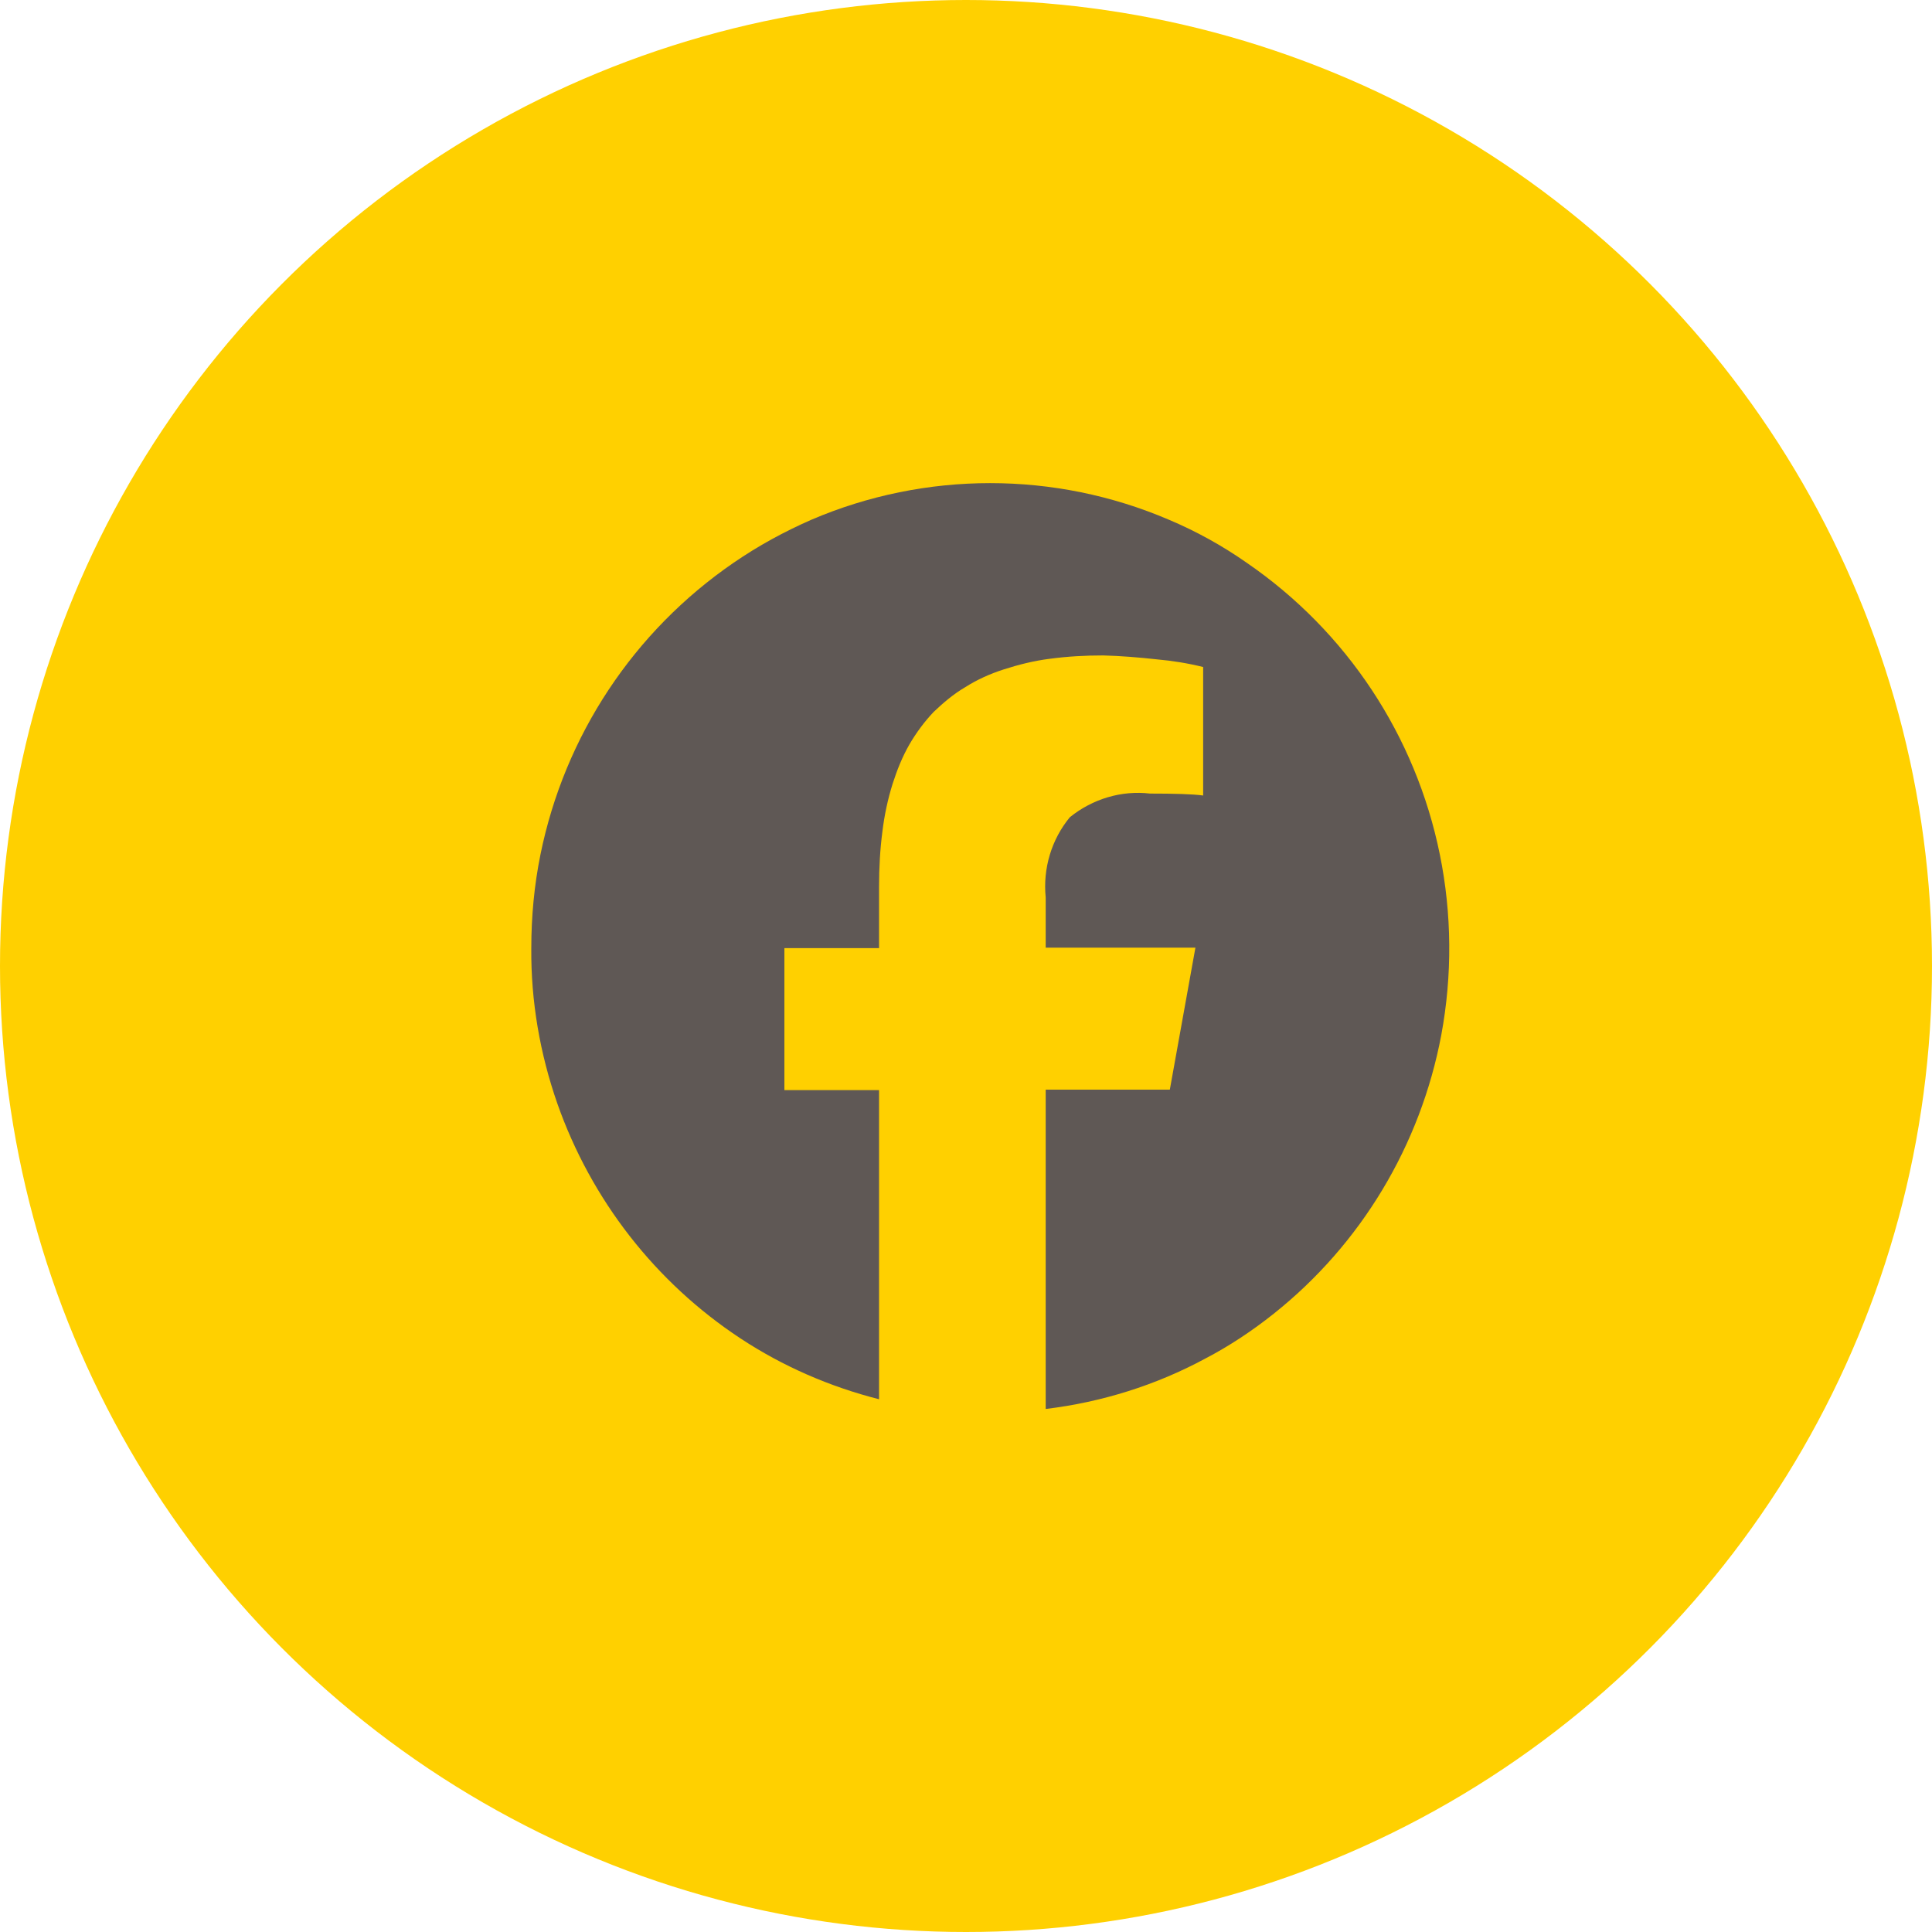
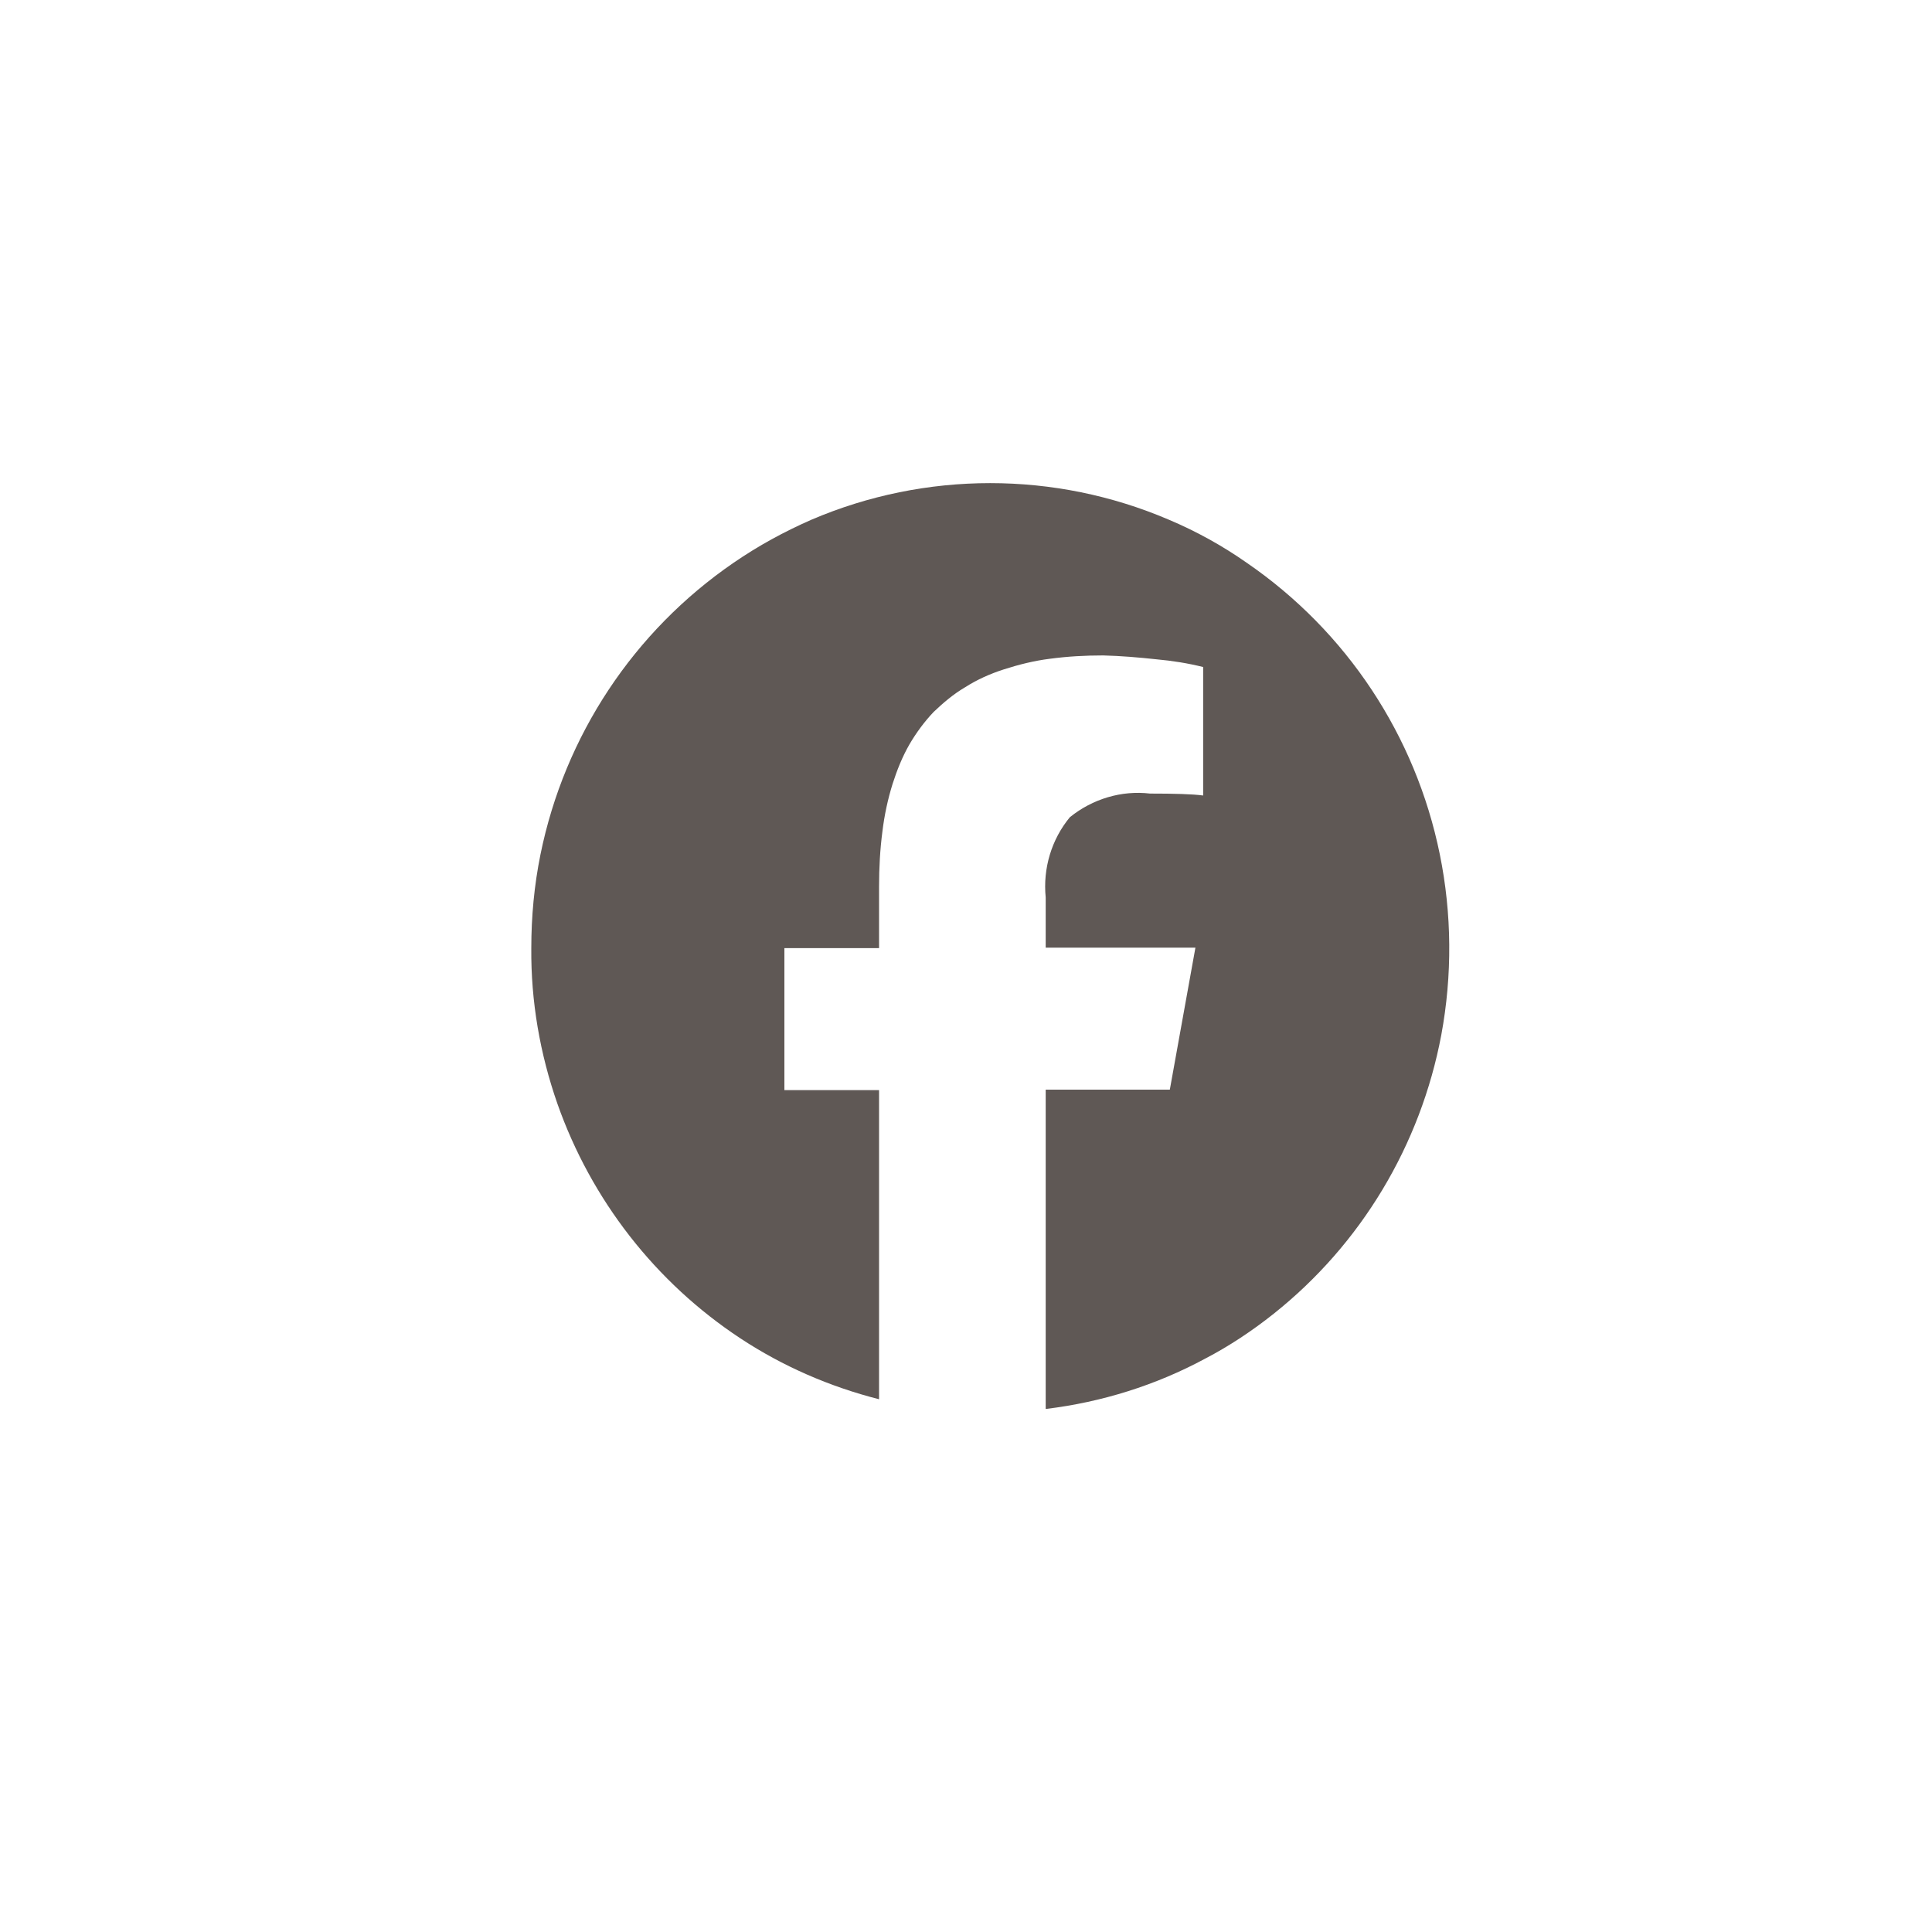
<svg xmlns="http://www.w3.org/2000/svg" id="Calque_2" data-name="Calque 2" viewBox="0 0 40 40">
  <defs>
    <style>
      .cls-1 {
        fill: #ffd000;
      }

      .cls-2 {
        fill: #5f5855;
      }
    </style>
  </defs>
  <g id="Composant_34_1" data-name="Composant 34 1">
-     <circle id="Ellipse_17" data-name="Ellipse 17" class="cls-1" cx="20" cy="20" r="20" />
    <path id="Soustraction_2" data-name="Soustraction 2" class="cls-2" d="M21.65,29.17h0v-6.61h2.57l.53-2.94h-3.1v-1.04c-.06-.6.12-1.2.5-1.66.47-.38,1.07-.56,1.66-.49.5,0,.88.01,1.1.04v-2.66c-.32-.08-.64-.13-.97-.16-.37-.04-.73-.07-1.1-.08-.37,0-.74.02-1.11.07-.32.04-.64.12-.95.22-.28.09-.55.21-.8.37-.24.14-.45.32-.65.51-.19.2-.36.43-.5.67-.15.26-.26.54-.35.82-.1.32-.17.65-.21.98-.05.38-.07.76-.07,1.15v1.27h-1.96v2.94h1.96v6.4c-1.02-.26-1.99-.68-2.87-1.26-1.76-1.16-3.09-2.87-3.79-4.86-.36-1.03-.55-2.12-.54-3.22,0-.65.06-1.3.19-1.94.5-2.46,1.93-4.62,4-6.04.51-.35,1.04-.64,1.61-.89,2.36-1.01,5.04-1.01,7.4,0,.57.24,1.11.54,1.61.89,2.07,1.42,3.5,3.58,4,6.04.25,1.23.26,2.5.03,3.74-.43,2.28-1.66,4.33-3.47,5.77-.44.35-.92.67-1.42.93-1.02.55-2.14.9-3.29,1.04h0Z" />
  </g>
</svg>